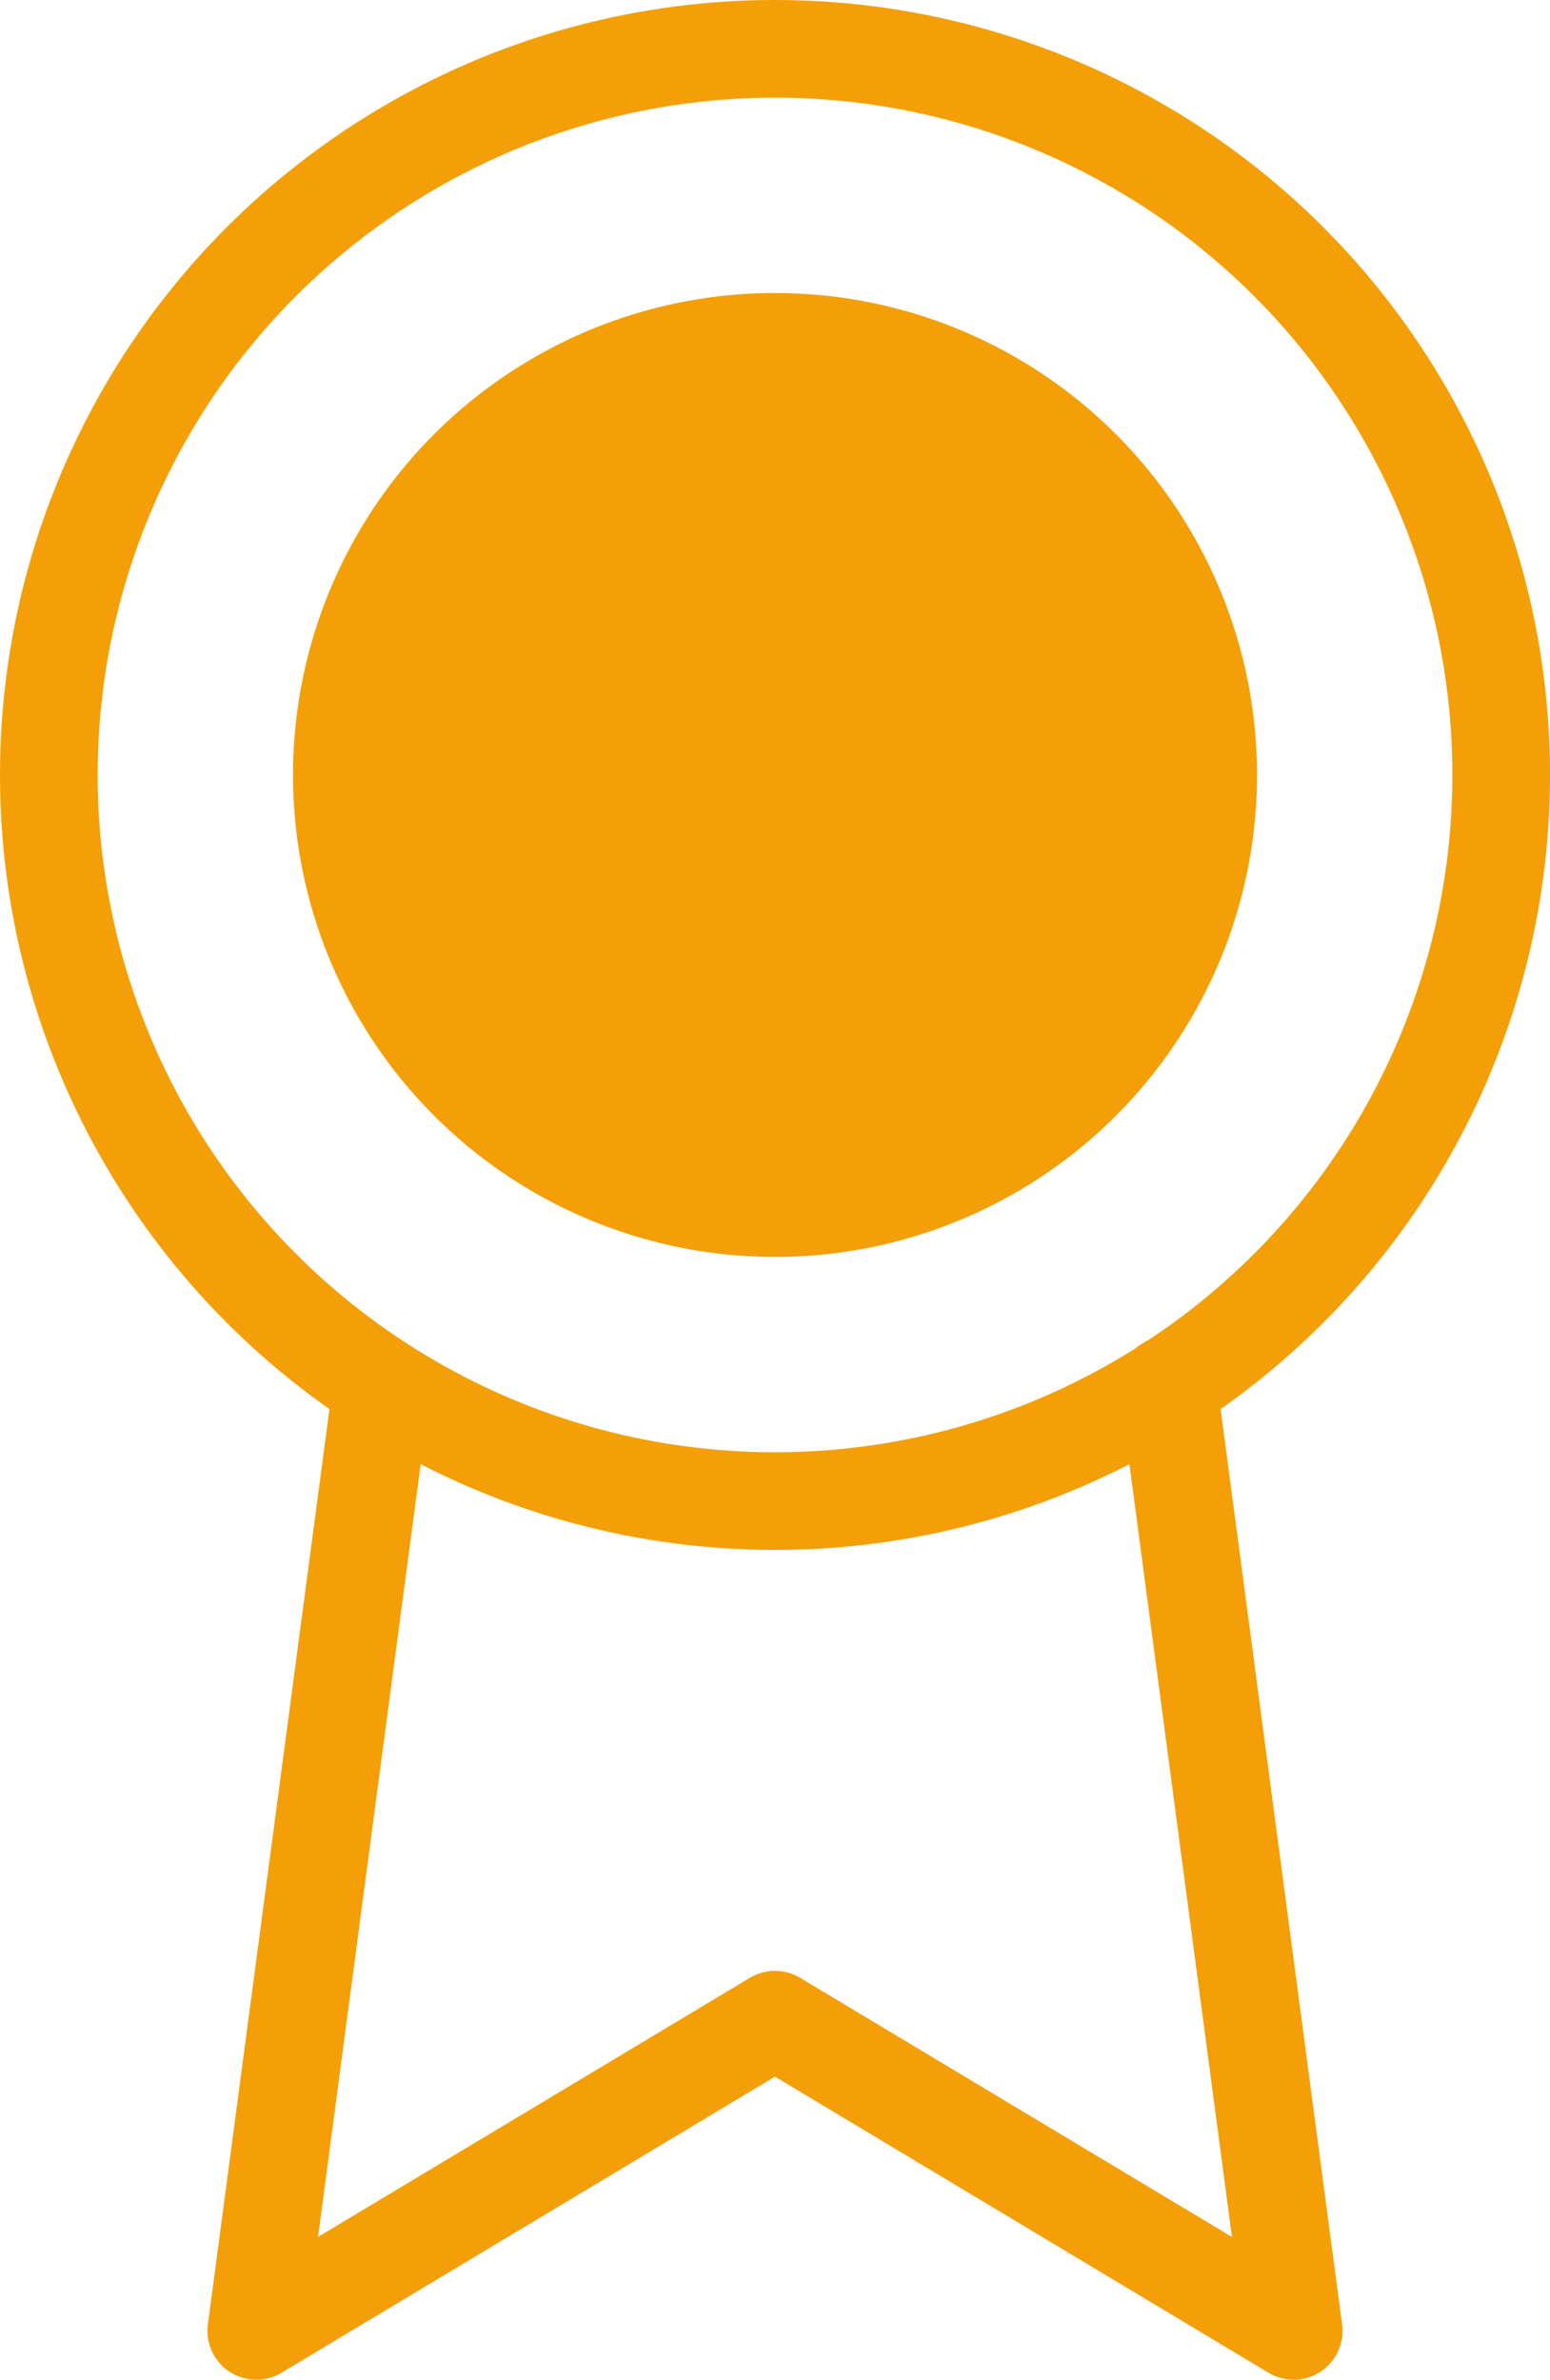
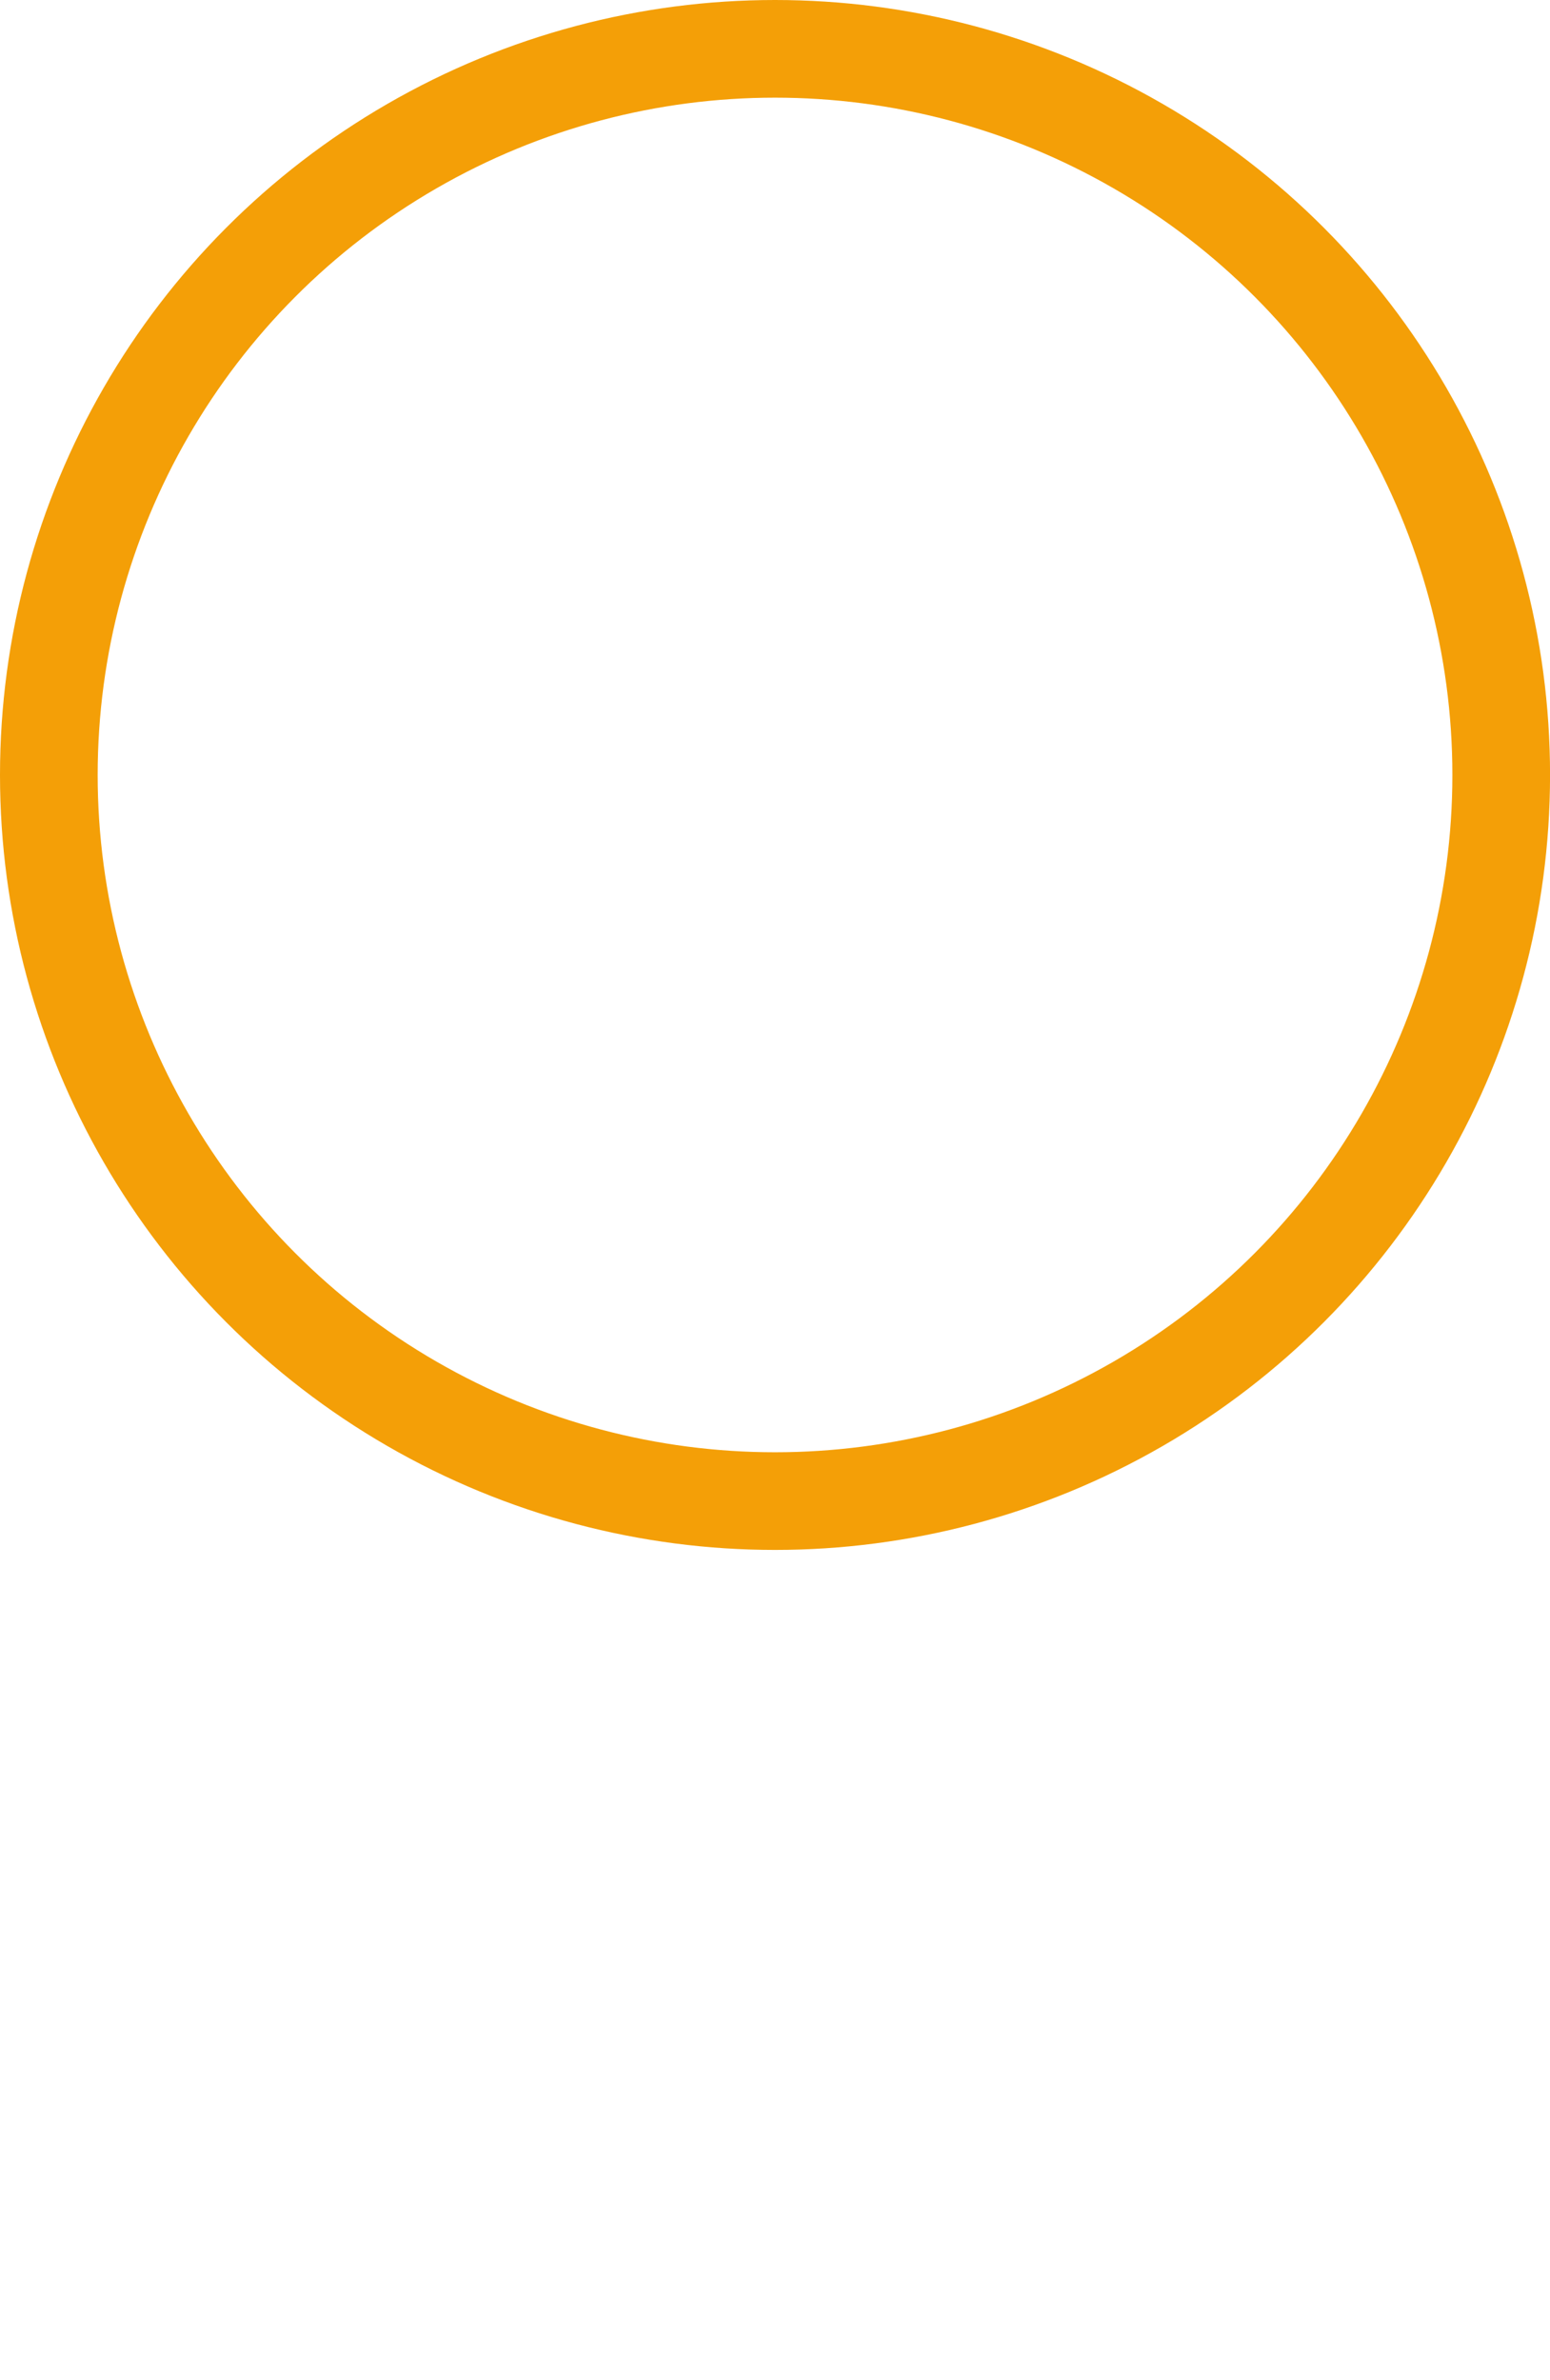
<svg xmlns="http://www.w3.org/2000/svg" width="31.739" height="48.733" viewBox="0 0 31.739 48.733">
  <defs>
    <style>.a{fill:none;stroke:#f49f07;stroke-linecap:round;stroke-linejoin:round;stroke-width:2px;}.b{fill:#f49f07;}</style>
  </defs>
  <g transform="translate(-1073.688 -1203.336)">
    <g transform="translate(1074.688 1204.336)">
      <circle class="a" cx="14.87" cy="14.87" r="14.87" />
-       <path class="a" d="M365.247,403.793l-2.57,19.352,10.621-6.373,10.621,6.373-2.57-19.373" transform="translate(-358.429 -376.412)" />
    </g>
-     <circle class="b" cx="9.87" cy="9.87" r="9.87" transform="translate(1079.688 1209.336)" />
  </g>
</svg>